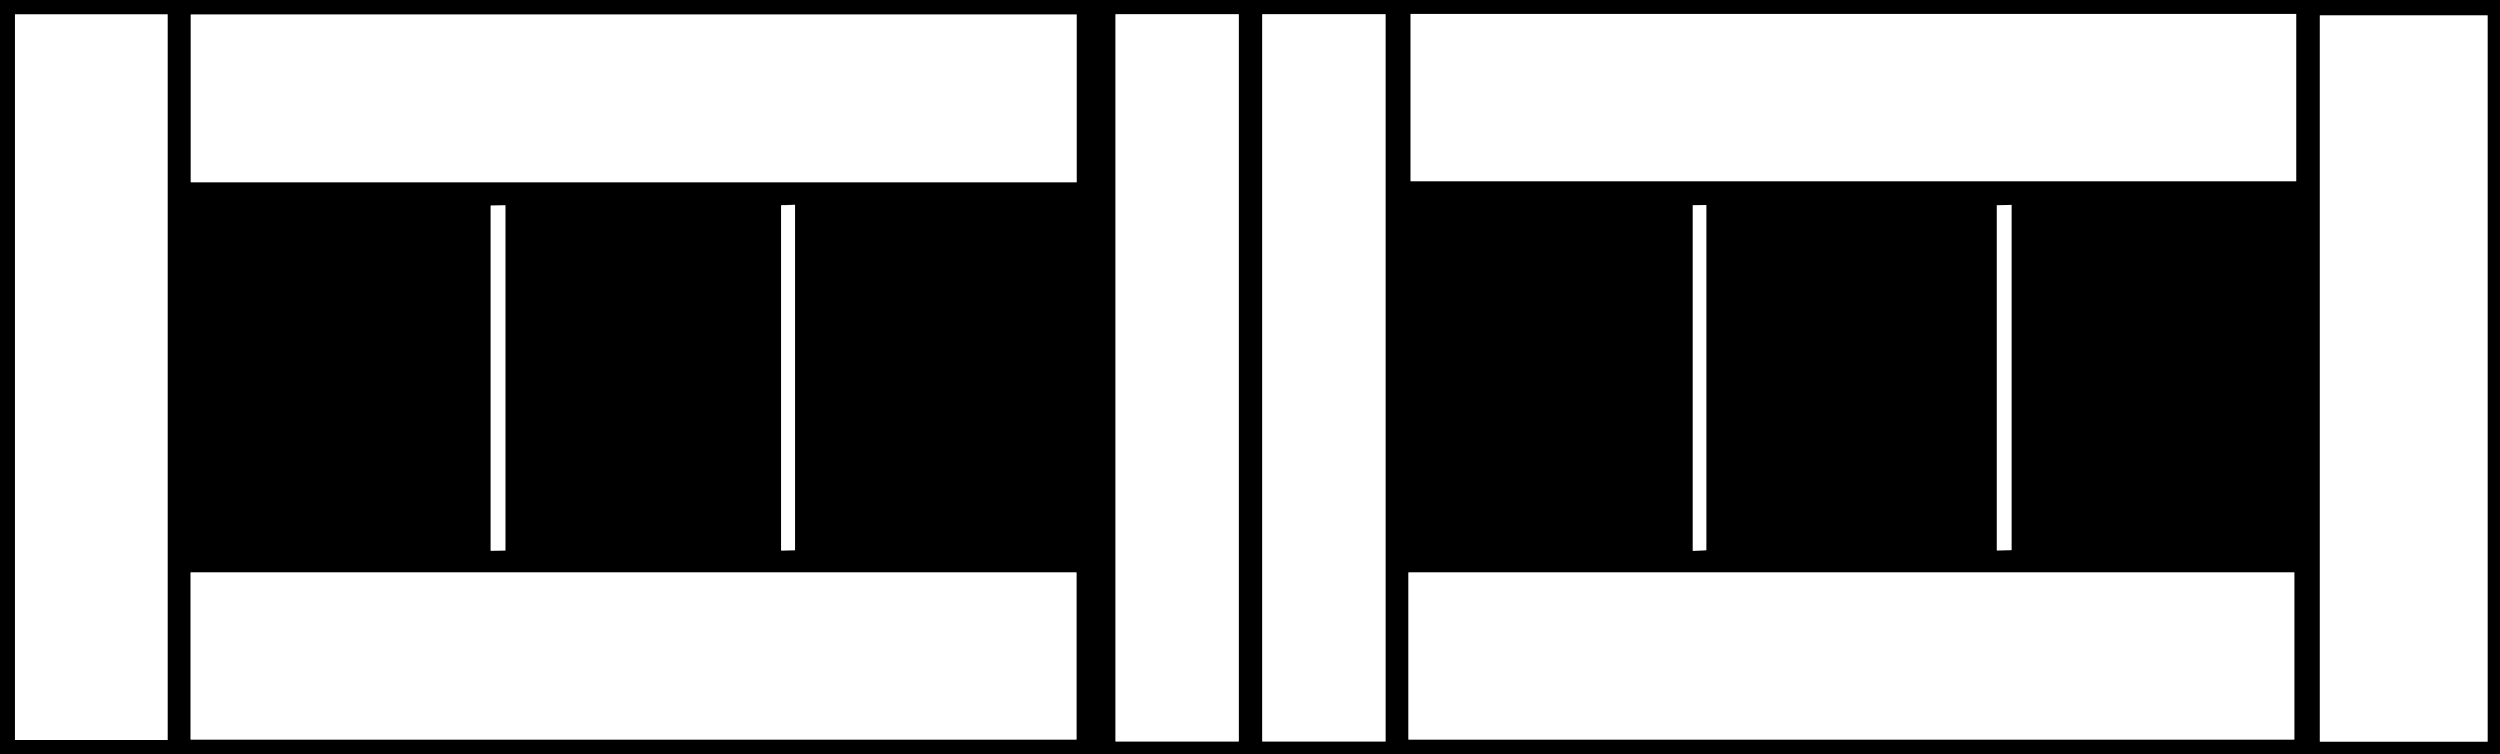
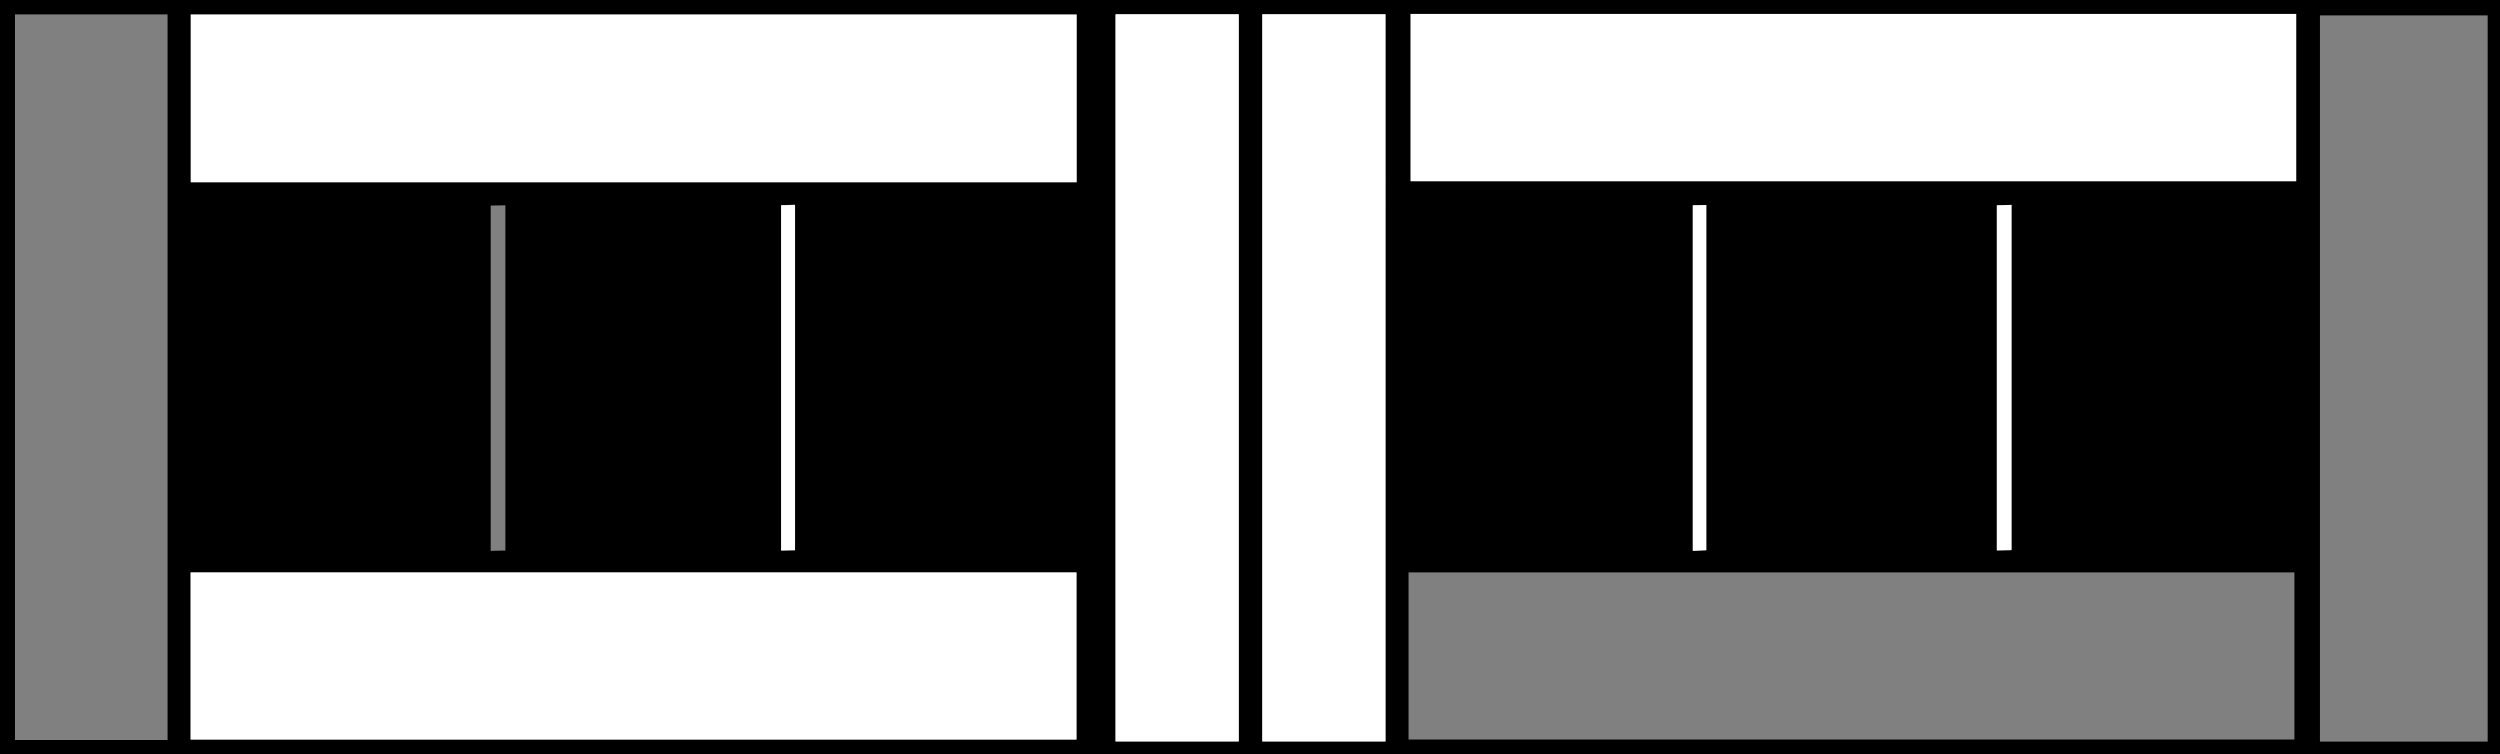
<svg xmlns="http://www.w3.org/2000/svg" id="Layer_1" data-name="Layer 1" viewBox="0 0 170.37 51.41">
  <rect x="0" y="0" width="170.37" height="51.41" fill="#808080" stroke="none" />
  <defs>
    <style>
      .cls-1 {
        fill: #fff;
      }
    </style>
  </defs>
  <path d="M0,51.41V0H170.37V51.41H0ZM13,12.42h60.37V.99H13V12.42ZM96.13,.95V12.35h60.35V.95h-60.35ZM12.99,50.4h60.37v-11.39H12.99v11.39Zm83,0h60.37v-11.39h-60.37v11.39Zm73.54,.14V1.05h-11.43V50.54h11.43ZM1.02,.98V50.43H11.42V.98H1.02ZM84.42,50.53V.97h-8.4V50.53h8.4Zm10,0V.97h-8.4V50.53h8.4ZM34.44,13.99c-.33,0-.67,.01-1,.02v23.53c.33,0,.67-.02,1-.02V13.99Zm18.79,23.52l.95-.02V13.95c-.32,.01-.63,.02-.95,.03v23.52ZM116.28,13.97c-.31,0-.61,.01-.92,.02v23.54c.31-.01,.61-.03,.92-.04V13.97Zm19.8,23.54c.33,0,.67-.01,1-.02V13.97c-.33,0-.67,.02-1,.03v23.52Z" />
  <path class="cls-1" d="M13,12.42V.99h60.37V12.42H13Z" />
  <path class="cls-1" d="M96.13,.95h60.35V12.35h-60.35V.95Z" />
  <path class="cls-1" d="M12.99,50.4v-11.39h60.37v11.39H12.99Z" />
-   <path class="cls-1" d="M95.98,50.4v-11.39h60.37v11.39h-60.37Z" />
-   <path class="cls-1" d="M169.52,50.54h-11.43V1.05h11.43V50.54Z" />
-   <path class="cls-1" d="M1.02,.98H11.42V50.43H1.02V.98Z" />
  <path class="cls-1" d="M84.42,50.53h-8.4V.97h8.4V50.53Z" />
  <path class="cls-1" d="M94.42,50.53h-8.4V.97h8.4V50.53Z" />
-   <path class="cls-1" d="M34.44,13.99v23.52c-.33,0-.67,.02-1,.02V14.01c.33,0,.67-.01,1-.02Z" />
  <path class="cls-1" d="M53.23,37.51V13.99c.32-.01,.63-.02,.95-.03v23.54l-.95,.02Z" />
  <path class="cls-1" d="M116.28,13.97v23.53c-.31,.01-.61,.03-.92,.04V13.99c.31,0,.61-.01,.92-.02Z" />
  <path class="cls-1" d="M136.08,37.51V13.99c.33,0,.67-.02,1-.03v23.53c-.33,0-.67,.01-1,.02Z" />
</svg>